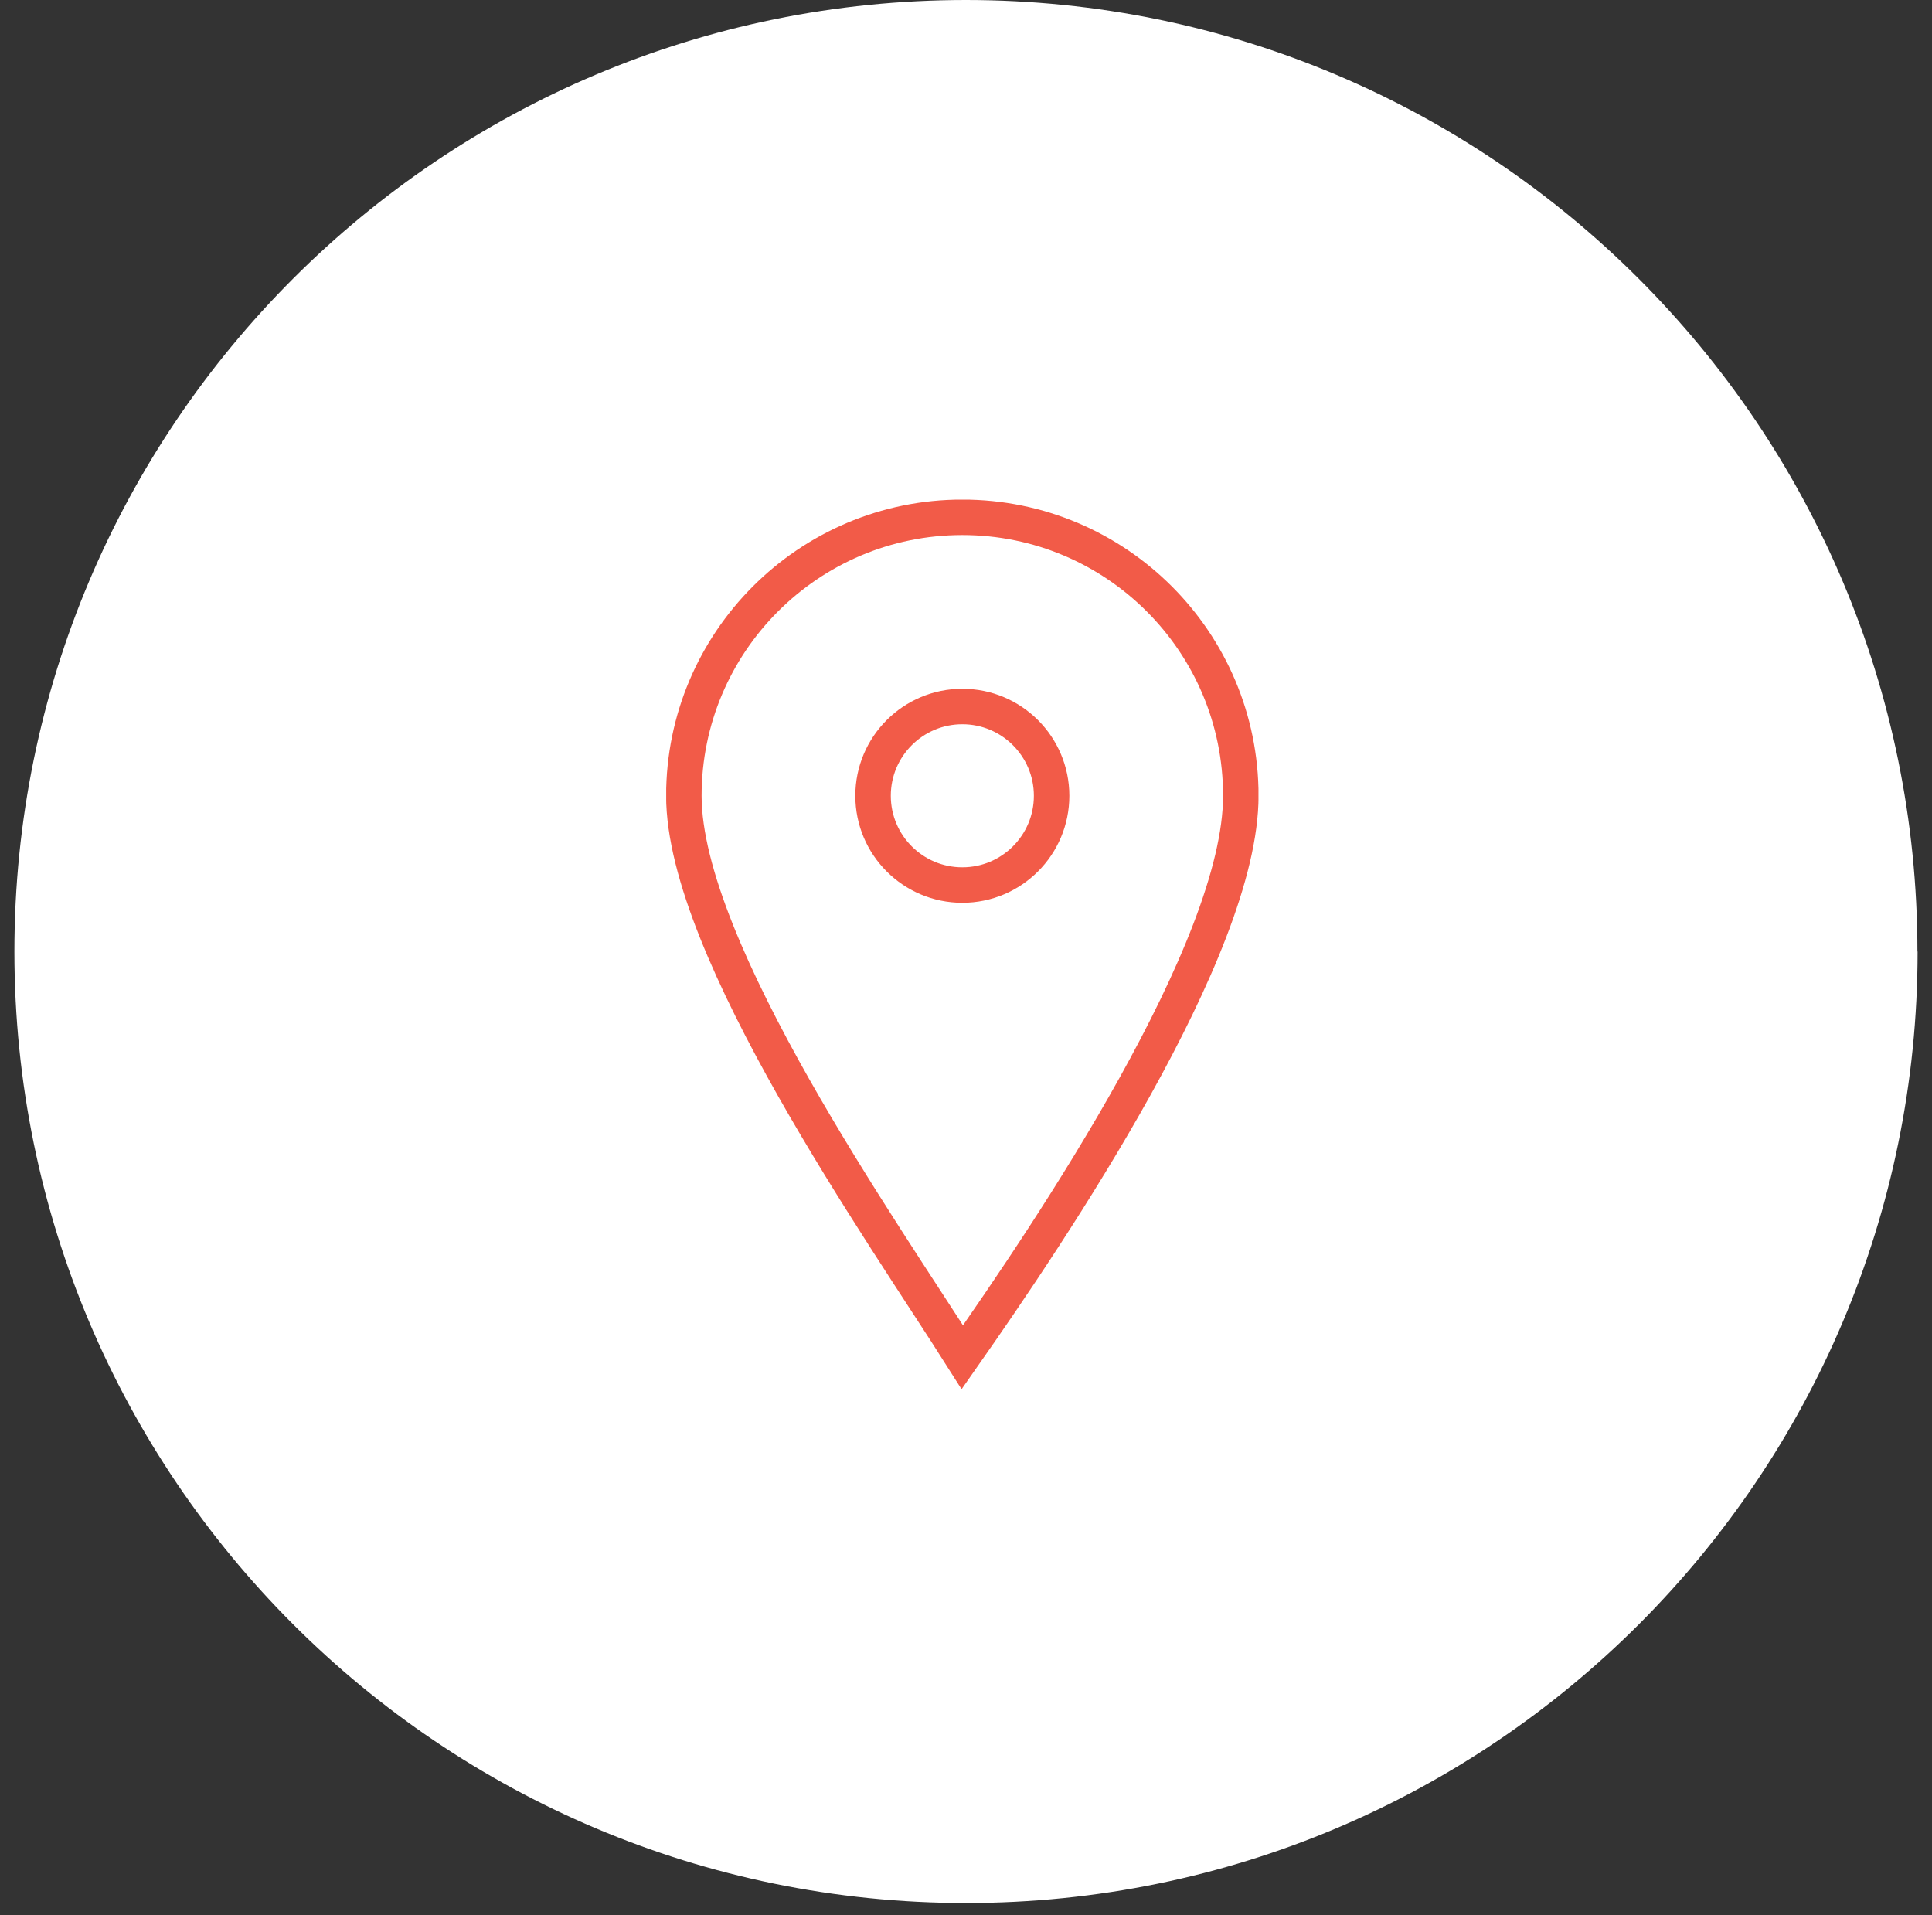
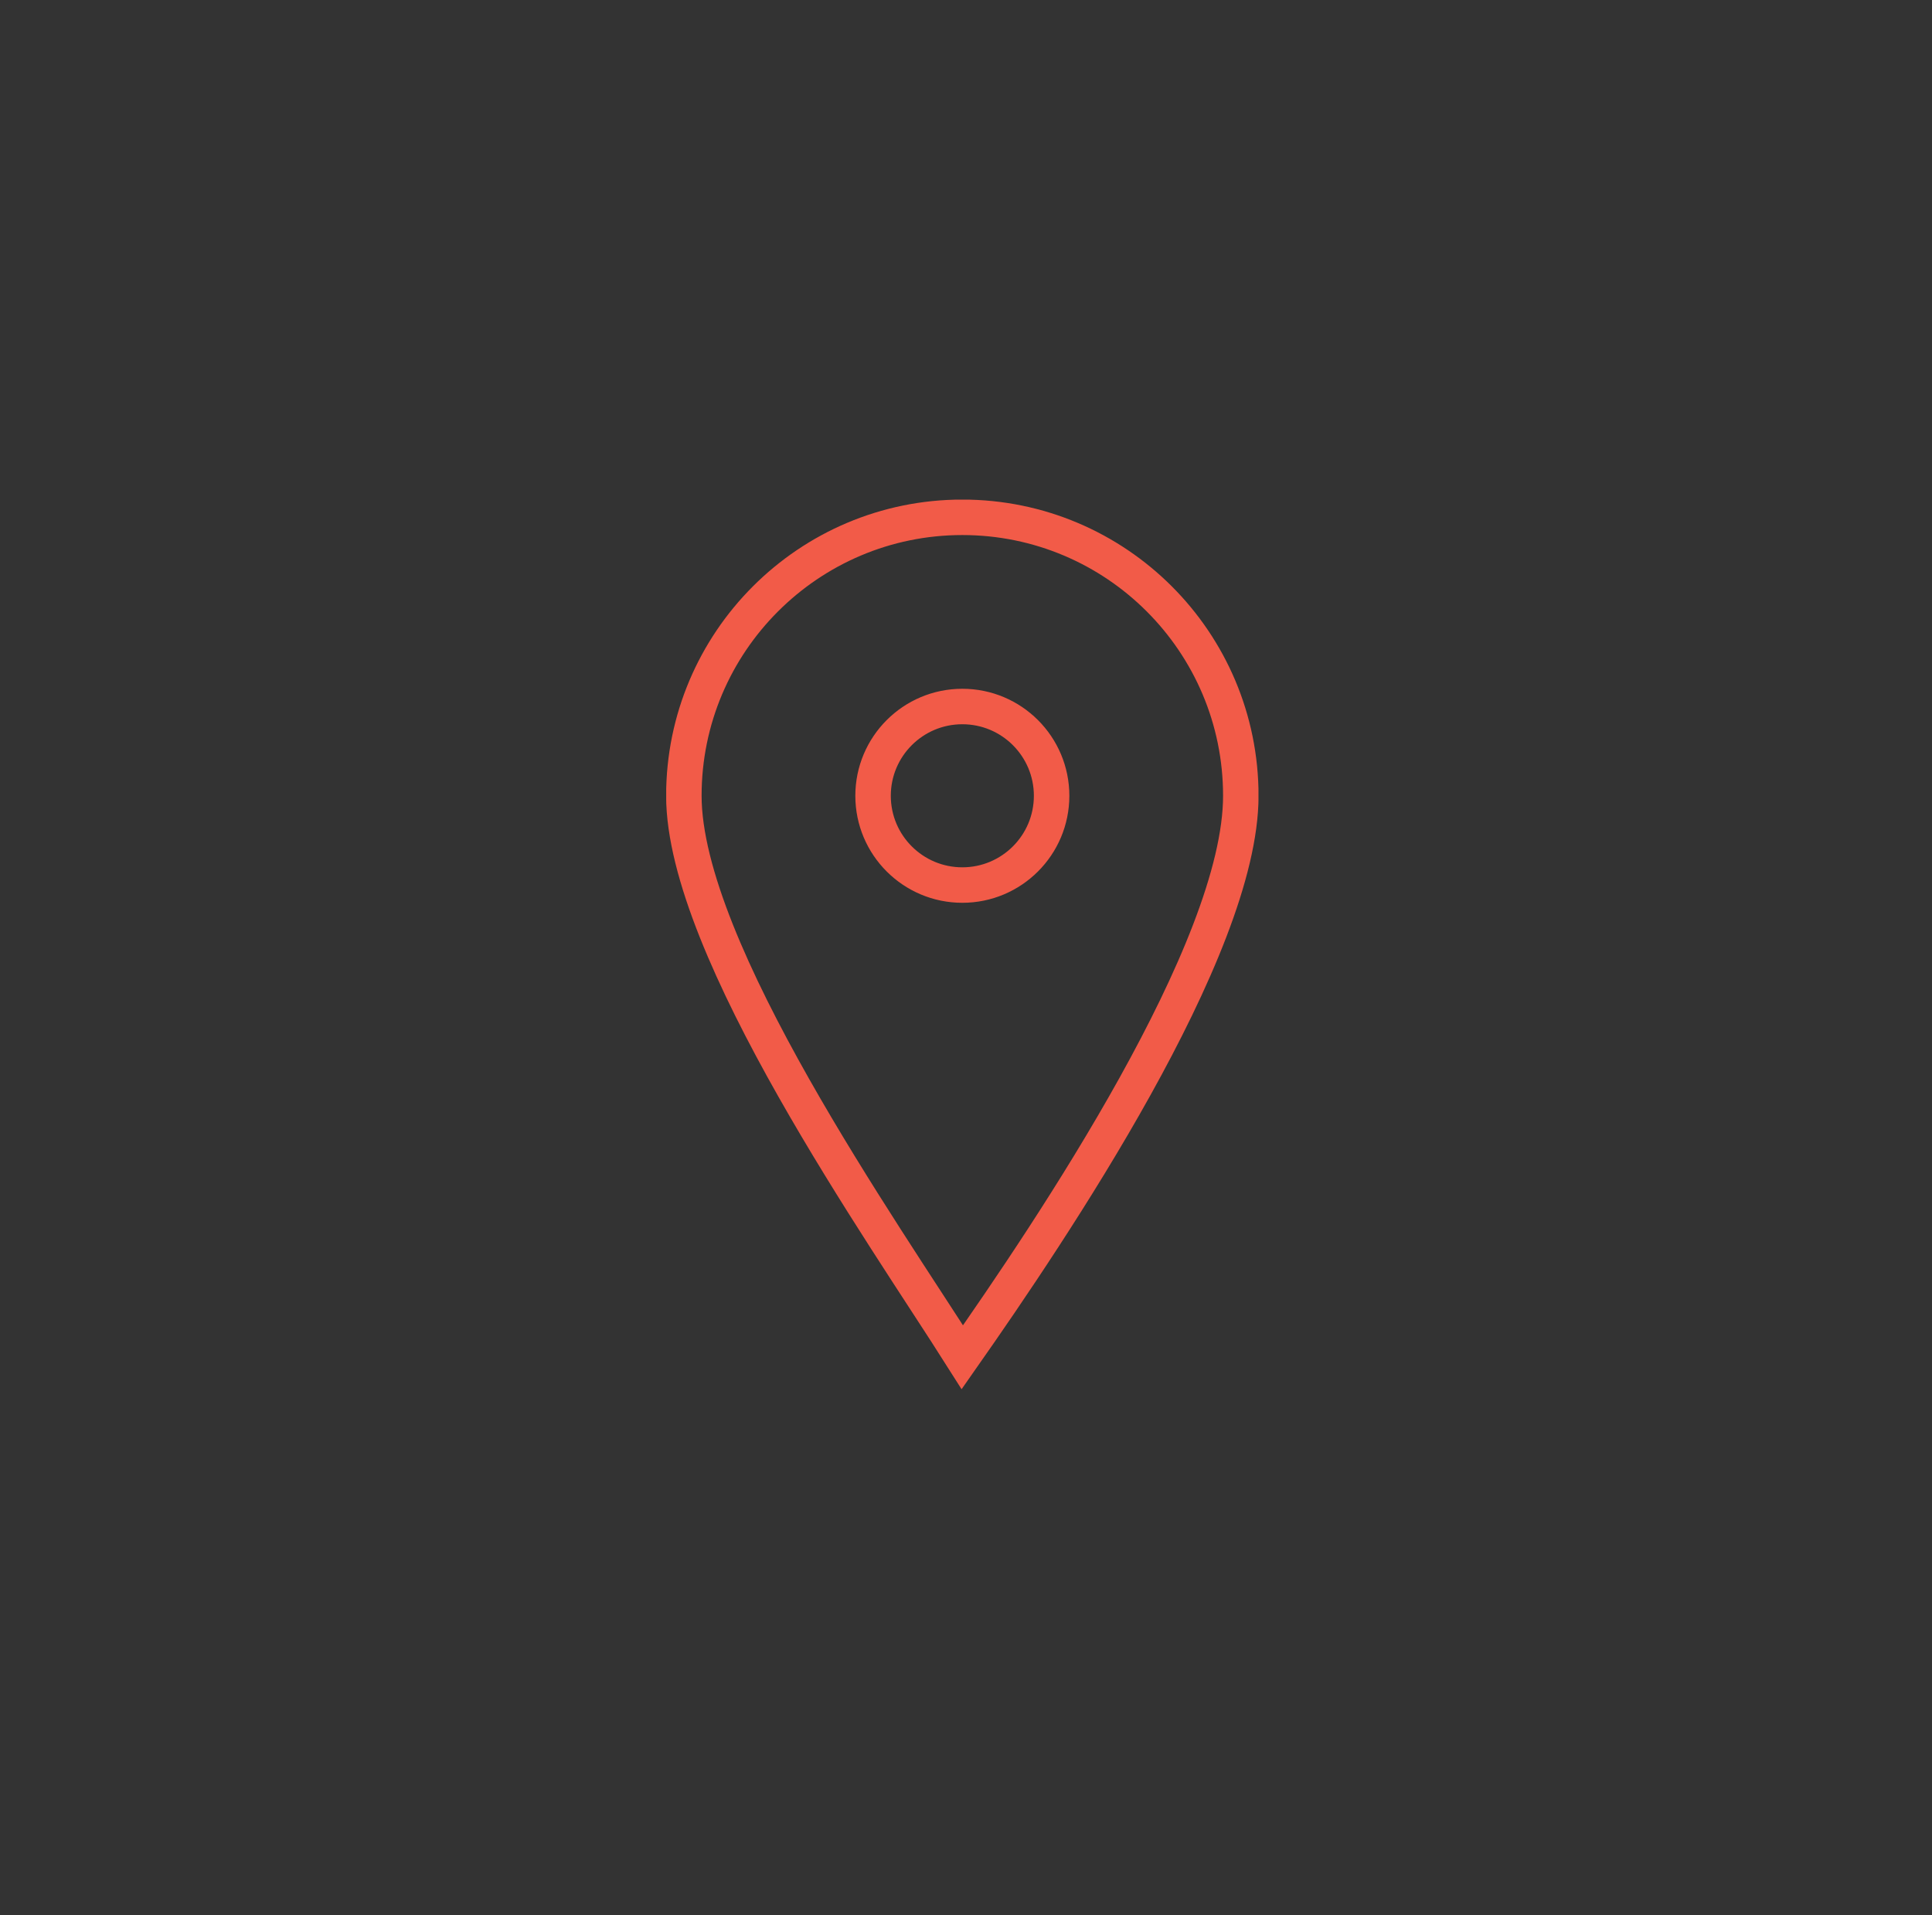
<svg xmlns="http://www.w3.org/2000/svg" width="116" height="115" viewBox="0 0 116 115" fill="none">
  <rect x="0" y="0" width="116" height="115" fill="#333333" stroke="none" />
  <g clip-path="url(#clip0_3_615)">
-     <path d="M115.135 57.13C115.135 88.68 89.555 114.26 58.005 114.26C26.455 114.26 0.865 88.69 0.865 57.13C0.865 25.57 26.445 0 57.995 0C89.545 0 115.125 25.58 115.125 57.13" fill="white" />
    <g clip-path="url(#clip1_3_615)">
      <path d="M63.14 47.78C63.14 50.74 60.74 53.14 57.78 53.14C54.82 53.14 52.42 50.74 52.42 47.78C52.42 44.82 54.82 42.42 57.78 42.42C60.74 42.42 63.14 44.82 63.14 47.78ZM74.5 47.78C74.5 57.01 63.14 73.84 57.78 81.49C53.08 74.06 41.06 57.01 41.06 47.78C41.06 38.55 48.55 31.06 57.78 31.06C67.01 31.06 74.5 38.54 74.5 47.78Z" stroke="#F25B48" stroke-width="2.13" stroke-miterlimit="10" />
    </g>
  </g>
  <defs>
    <clipPath id="clip0_3_615">
      <rect width="114.27" height="114.27" fill="white" transform="translate(0.865)" />
    </clipPath>
    <clipPath id="clip1_3_615">
      <rect width="35.56" height="53.41" fill="white" transform="translate(40 30)" />
    </clipPath>
  </defs>
</svg>